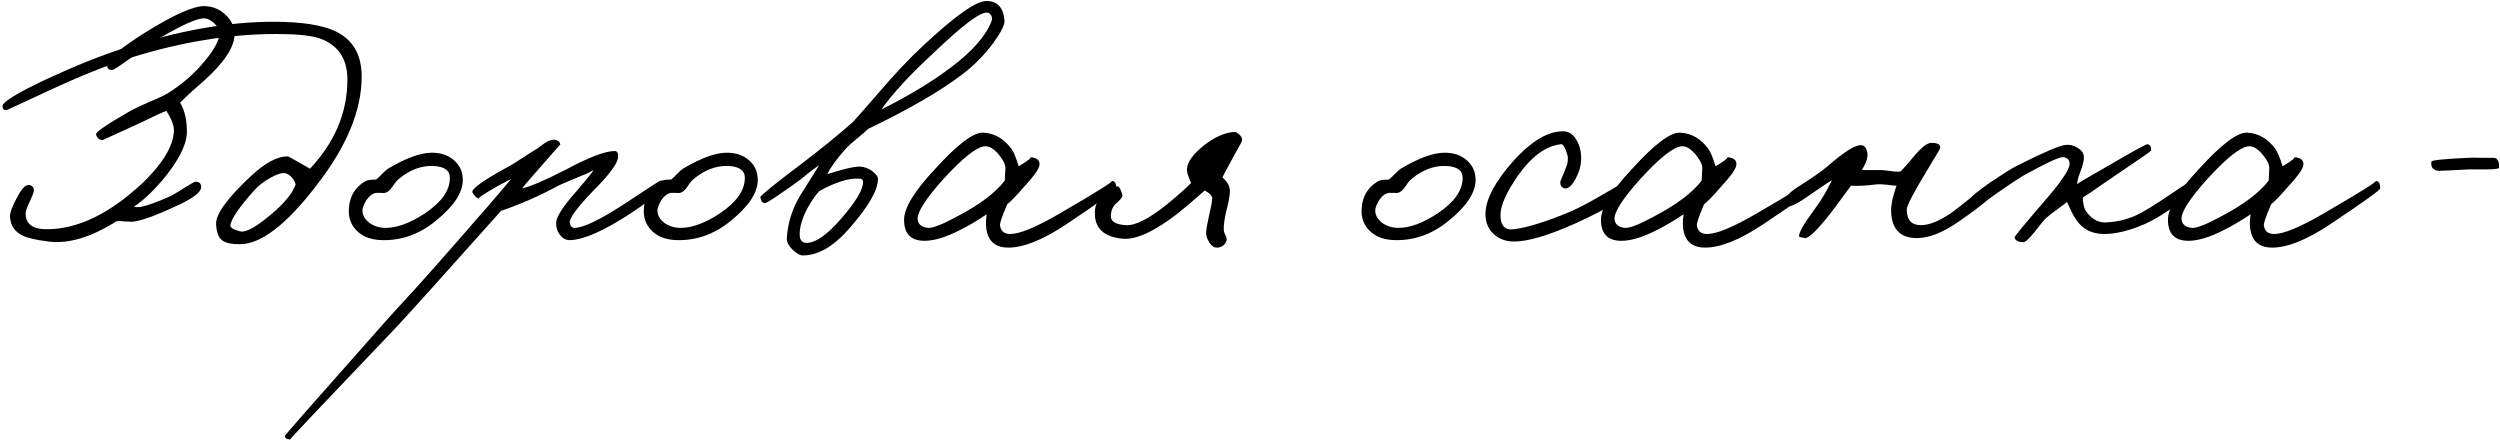
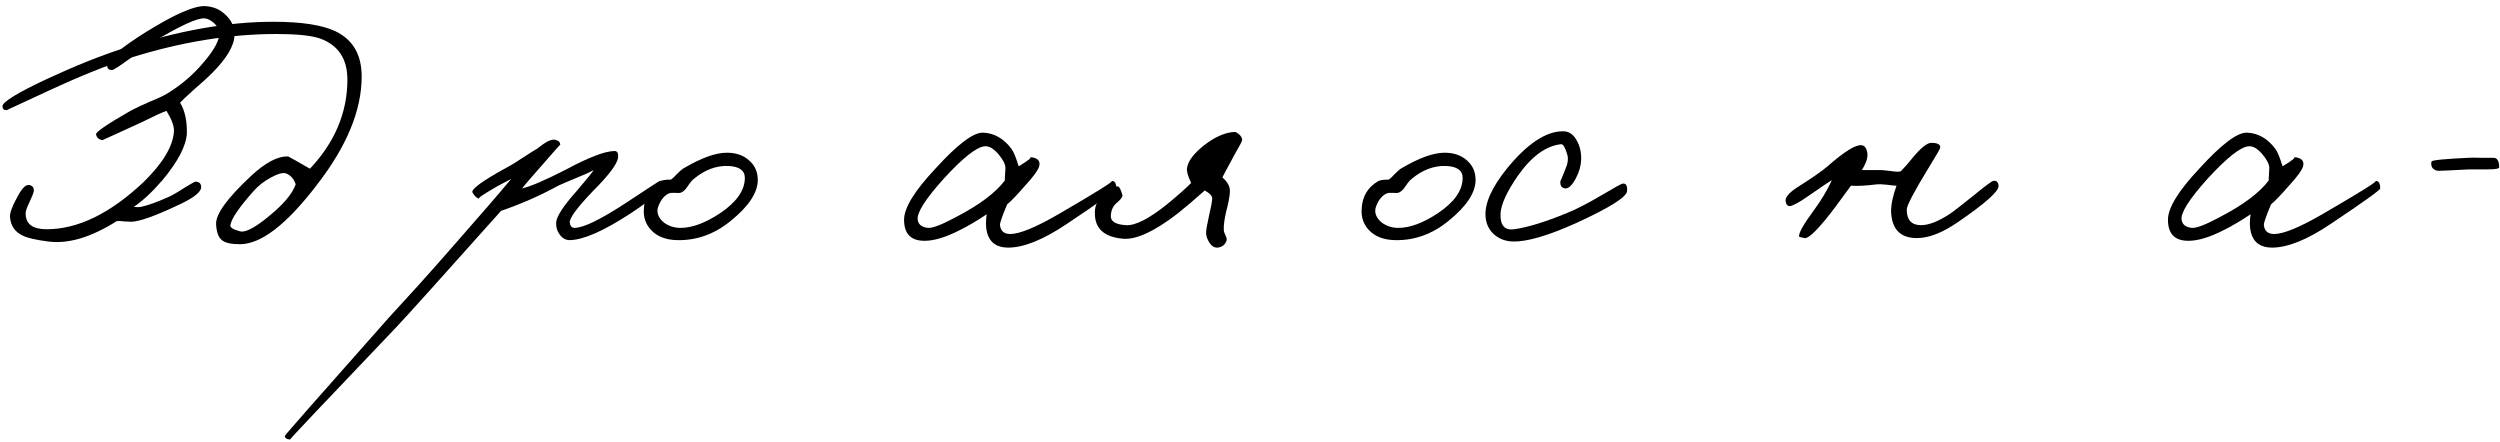
<svg xmlns="http://www.w3.org/2000/svg" width="588" height="104" viewBox="0 0 588 104" fill="none">
  <path d="M55.153 8.158C55.153 10.665 53.367 13.705 49.793 17.278C48.833 18.238 47.393 19.545 45.473 21.198C43.873 22.638 42.833 23.625 42.353 24.158C43.473 25.972 44.007 28.372 43.953 31.358C43.793 34.292 41.873 37.972 38.193 42.398C35.74 45.225 33.5 47.305 31.473 48.638C32.06 48.745 32.647 48.745 33.233 48.638C34.887 48.265 36.967 47.518 39.473 46.398C40.273 46.078 41.58 45.332 43.393 44.158C44.94 43.198 45.82 42.718 46.033 42.718C46.887 42.772 47.313 43.198 47.313 43.998C47.313 45.225 45.34 46.718 41.393 48.478C36.38 50.825 32.913 52.052 30.993 52.158L29.233 52.078C28.38 51.972 27.793 51.945 27.473 51.998C21.393 55.838 16.007 57.438 11.313 56.798C8.433 56.425 6.46 55.972 5.393 55.438C3.527 54.585 2.513 53.118 2.353 51.038C2.3 50.078 2.833 48.585 3.953 46.558C5.073 44.372 6.033 43.358 6.833 43.518C7.633 43.625 8.007 44.105 7.953 44.958C7.847 45.492 7.473 46.425 6.833 47.758C6.247 48.985 5.98 49.812 6.033 50.238C6.033 52.692 7.687 53.918 10.993 53.918C18.3 53.918 25.873 50.238 33.713 42.878C38.3 38.398 40.7 34.398 40.913 30.878C40.967 29.652 40.38 28.052 39.153 26.078C38.193 26.398 36.22 27.305 33.233 28.798C27.207 31.572 24.167 32.958 24.113 32.958C23.26 32.852 22.753 32.398 22.593 31.598C22.487 31.065 25.18 29.225 30.673 26.078C31.74 25.492 33.26 24.772 35.233 23.918C37.1 23.172 38.513 22.505 39.473 21.918C42.833 19.838 45.713 17.332 48.113 14.398C50.46 11.625 51.633 9.385 51.633 7.678C51.633 7.038 51.233 6.318 50.433 5.518C49.633 4.772 48.86 4.372 48.113 4.318C46.353 4.212 42.3 6.078 35.953 9.918C35.1 10.452 33.233 11.785 30.353 13.918C28.007 15.625 26.673 16.478 26.353 16.478C25.5 16.478 25.127 16.052 25.233 15.198C25.447 13.758 28.487 11.198 34.353 7.518C40.967 3.412 45.553 1.385 48.113 1.438C50.033 1.492 51.66 2.158 52.993 3.438C54.433 4.718 55.153 6.292 55.153 8.158Z" fill="black" />
  <path d="M85.066 17.998C85.066 25.945 81.546 34.452 74.506 43.518C67.413 52.798 61.386 57.438 56.426 57.438C54.346 57.438 52.933 57.118 52.186 56.478C51.386 55.838 50.933 54.612 50.826 52.798C50.666 50.452 53.386 46.665 58.986 41.438C62.399 38.238 65.333 36.692 67.786 36.798C67.839 36.798 69.546 37.758 72.906 39.678C78.773 33.438 81.706 26.452 81.706 18.718C81.706 13.812 79.546 10.585 75.226 9.038C73.146 8.345 69.759 7.998 65.066 7.998C54.026 7.998 42.559 9.865 30.666 13.598C25.279 15.305 18.853 17.892 11.386 21.358L1.546 25.918C0.906 25.918 0.586 25.598 0.586 24.958C0.639 23.945 4.133 21.812 11.066 18.558C17.733 15.465 23.733 13.065 29.066 11.358C41.919 7.198 53.653 5.118 64.266 5.118C70.879 5.118 75.759 5.865 78.906 7.358C83.013 9.332 85.066 12.878 85.066 17.998ZM69.546 43.358C69.119 42.078 68.373 41.225 67.306 40.798C66.559 40.532 65.359 40.852 63.706 41.758C62.106 42.612 60.746 43.678 59.626 44.958C56.213 48.798 54.399 51.465 54.186 52.958C54.079 53.492 54.826 53.972 56.426 54.398C57.866 54.825 60.693 53.172 64.906 49.438C67.359 47.198 68.906 45.172 69.546 43.358Z" fill="black" />
-   <path d="M108.852 42.318C108.852 45.305 106.746 48.505 102.532 51.918C98.692 55.065 94.479 56.585 89.892 56.478C87.225 56.425 85.172 55.625 83.732 54.078C82.505 52.745 81.945 51.145 82.052 49.278C82.159 46.292 83.439 44.078 85.892 42.638C86.319 42.372 87.172 42.238 88.452 42.238C88.772 42.025 89.225 41.598 89.812 40.958C90.452 40.318 90.932 39.892 91.252 39.678C95.466 37.172 98.906 35.918 101.572 35.918C103.759 35.918 105.519 36.532 106.852 37.758C108.186 38.932 108.852 40.452 108.852 42.318ZM105.812 41.838C105.812 40.078 104.506 39.145 101.892 39.038C99.066 38.932 96.372 39.945 93.812 42.078C93.439 42.345 92.932 42.958 92.292 43.918C91.759 44.718 91.199 45.198 90.612 45.358C90.292 45.412 89.945 45.412 89.572 45.358H88.532C87.626 45.465 86.799 46.105 86.052 47.278C85.519 48.238 85.252 48.985 85.252 49.518C85.252 50.585 85.785 51.545 86.852 52.398C87.972 53.198 89.252 53.598 90.692 53.598C93.412 53.598 96.505 52.452 99.972 50.158C103.866 47.545 105.812 44.772 105.812 41.838Z" fill="black" />
  <path d="M156.404 43.198C156.351 44.318 153.631 46.665 148.244 50.238C141.951 54.345 137.204 56.425 134.004 56.478C133.044 56.478 132.244 56.025 131.604 55.118C131.017 54.318 130.751 53.385 130.804 52.318C130.911 50.878 132.511 48.425 135.604 44.958C138.164 41.972 139.497 40.318 139.604 39.998C138.697 40.532 137.417 41.118 135.764 41.758C133.577 42.665 132.084 43.305 131.284 43.678C127.231 45.918 122.751 47.892 117.844 49.598C103.604 65.545 95.391 74.665 93.204 76.958C76.404 94.558 68.084 103.358 68.244 103.358C67.497 103.358 67.071 103.092 66.964 102.558C66.964 102.398 75.124 93.118 91.444 74.718L98.244 67.278C100.697 64.558 103.231 61.705 105.844 58.718C112.457 51.198 117.257 45.652 120.244 42.078L117.204 43.678C113.737 45.652 112.244 46.665 112.724 46.718C112.191 46.665 111.657 46.185 111.124 45.278C110.751 44.532 113.364 42.612 118.964 39.518C120.191 38.878 121.551 38.052 123.044 37.038C124.591 36.025 125.737 35.305 126.484 34.878C128.351 33.332 129.711 32.665 130.564 32.878C131.364 33.038 131.764 33.438 131.764 34.078C131.764 33.972 130.377 35.518 127.604 38.718C125.044 41.598 123.444 43.465 122.804 44.318C124.831 43.838 128.191 42.398 132.884 39.998C138.431 37.012 142.324 35.518 144.564 35.518C145.204 35.518 145.471 36.052 145.364 37.118C145.151 38.612 143.177 41.225 139.444 44.958C135.764 48.798 133.951 51.252 134.004 52.318C134.111 53.172 134.484 53.598 135.124 53.598C137.151 53.598 141.044 51.732 146.804 47.998C152.297 44.372 155.071 42.558 155.124 42.558C155.977 42.452 156.404 42.665 156.404 43.198Z" fill="black" />
  <path d="M178.227 42.318C178.227 45.305 176.121 48.505 171.907 51.918C168.067 55.065 163.854 56.585 159.267 56.478C156.601 56.425 154.547 55.625 153.107 54.078C151.881 52.745 151.321 51.145 151.427 49.278C151.534 46.292 152.814 44.078 155.267 42.638C155.694 42.372 156.547 42.238 157.827 42.238C158.147 42.025 158.601 41.598 159.187 40.958C159.827 40.318 160.307 39.892 160.627 39.678C164.841 37.172 168.281 35.918 170.947 35.918C173.134 35.918 174.894 36.532 176.227 37.758C177.561 38.932 178.227 40.452 178.227 42.318ZM175.187 41.838C175.187 40.078 173.881 39.145 171.267 39.038C168.441 38.932 165.747 39.945 163.187 42.078C162.814 42.345 162.307 42.958 161.667 43.918C161.134 44.718 160.574 45.198 159.987 45.358C159.667 45.412 159.321 45.412 158.947 45.358H157.907C157.001 45.465 156.174 46.105 155.427 47.278C154.894 48.238 154.627 48.985 154.627 49.518C154.627 50.585 155.161 51.545 156.227 52.398C157.347 53.198 158.627 53.598 160.067 53.598C162.787 53.598 165.881 52.452 169.347 50.158C173.241 47.545 175.187 44.772 175.187 41.838Z" fill="black" />
-   <path d="M236.259 4.798C236.366 5.758 235.512 7.492 233.699 9.998C231.672 12.772 229.272 15.225 226.499 17.358C221.379 21.305 213.939 25.625 204.179 30.318C203.806 30.692 202.952 31.438 201.619 32.558C200.339 33.572 199.352 34.478 198.659 35.278C196.686 37.518 195.326 39.412 194.579 40.958C198.579 39.678 201.192 39.092 202.419 39.198C203.326 39.252 204.232 39.598 205.139 40.238C206.046 40.932 206.499 41.545 206.499 42.078C206.499 44.692 204.312 48.505 199.939 53.518C196.206 57.892 192.499 60.078 188.819 60.078C188.179 60.078 187.406 59.652 186.499 58.798C185.486 57.838 185.006 56.905 185.059 55.998C185.272 52.532 186.286 49.252 188.099 46.158L192.659 38.878C191.806 39.412 190.899 40.078 189.939 40.878C188.712 41.892 187.859 42.558 187.379 42.878C182.899 46.078 180.446 47.705 180.019 47.758C179.432 47.865 179.032 47.412 178.819 46.398C178.766 46.078 181.806 43.598 187.939 38.958C192.739 35.332 196.952 31.918 200.579 28.718C201.059 28.238 203.219 25.785 207.059 21.358C210.526 17.305 213.859 13.785 217.059 10.798C224.579 3.758 229.566 0.238 232.019 0.238C234.579 0.238 235.992 1.758 236.259 4.798ZM233.219 4.958C233.379 4.532 233.352 4.105 233.139 3.678C232.926 3.252 232.606 3.012 232.179 2.958C230.526 2.798 226.259 6.025 219.379 12.638C213.992 17.598 209.966 21.972 207.299 25.758C213.966 22.398 219.459 19.065 223.779 15.758C228.739 12.025 231.886 8.425 233.219 4.958ZM202.979 42.718C202.979 42.238 202.632 41.998 201.939 41.998C199.539 41.892 196.446 42.878 192.659 44.958C191.646 46.132 190.766 47.412 190.019 48.798C188.632 51.305 187.992 53.545 188.099 55.518C188.206 56.692 188.846 57.225 190.019 57.118C192.046 56.958 194.606 55.118 197.699 51.598C201.326 47.438 203.086 44.478 202.979 42.718Z" fill="black" />
  <path d="M262.558 44.318C262.558 44.692 258.691 47.465 250.958 52.638C245.411 56.372 240.798 58.238 237.118 58.238C234.451 58.238 232.798 57.065 232.158 54.718C231.838 53.492 231.811 52.052 232.078 50.398C229.838 51.892 227.758 53.118 225.838 54.078C222.531 55.785 219.731 56.638 217.438 56.638C214.238 56.638 212.638 54.985 212.638 51.678C212.638 48.905 215.064 44.932 219.918 39.758C225.144 33.998 228.904 31.145 231.198 31.198C233.864 31.305 236.104 32.585 237.918 35.038C238.398 35.678 238.958 37.038 239.598 39.118C241.891 37.732 242.771 37.012 242.238 36.958C243.891 37.065 244.638 37.705 244.478 38.878C244.318 39.838 243.118 41.518 240.878 43.918C239.171 45.892 237.838 47.278 236.878 48.078C235.704 50.852 235.144 52.478 235.198 52.958C235.358 54.345 236.158 55.038 237.598 55.038C239.838 55.038 243.704 53.438 249.198 50.238C258.104 45.065 262.184 42.505 261.438 42.558C262.184 42.505 262.558 43.092 262.558 44.318ZM236.478 39.518C236.478 38.665 235.944 37.598 234.878 36.318C233.758 34.985 232.691 34.345 231.678 34.398C229.758 34.505 226.504 37.065 221.918 42.078C217.651 46.825 215.624 50.025 215.838 51.678C215.998 52.798 216.798 53.438 218.238 53.598C219.304 53.705 221.518 52.852 224.878 51.038C230.318 48.212 234.131 45.358 236.318 42.478L236.478 39.518Z" fill="black" />
  <path d="M292.155 32.958C292.155 33.172 291.569 34.292 290.395 36.318C288.475 39.838 287.515 41.652 287.515 41.758C288.742 42.772 289.329 43.892 289.275 45.118C289.222 46.185 288.929 47.732 288.395 49.758C287.969 51.625 287.782 53.065 287.835 54.078C287.835 54.398 287.969 54.825 288.235 55.358C288.502 55.838 288.582 56.265 288.475 56.638C288.102 57.598 287.409 58.132 286.395 58.238C285.595 58.292 284.929 57.865 284.395 56.958C283.915 56.212 283.675 55.465 283.675 54.718C283.675 54.132 283.889 52.878 284.315 50.958C284.795 48.932 285.062 47.518 285.115 46.718C285.115 46.078 284.529 45.438 283.355 44.798C280.849 47.038 278.715 48.852 276.955 50.238C271.569 54.398 267.329 56.372 264.235 56.158C259.649 55.785 257.409 53.705 257.515 49.918C257.515 48.372 258.182 46.932 259.515 45.598C260.742 44.318 261.889 43.732 262.955 43.838C263.275 43.892 263.622 44.585 263.995 45.918C264.049 46.292 263.649 46.852 262.795 47.598C261.835 48.345 261.329 49.385 261.275 50.718C261.169 52.052 262.342 52.798 264.795 52.958C266.982 53.118 270.235 51.465 274.555 47.998C276.955 46.025 278.822 44.372 280.155 43.038C279.355 41.332 279.035 40.158 279.195 39.518C279.409 37.918 280.715 36.158 283.115 34.238C285.622 32.265 287.995 31.198 290.235 31.038C290.555 30.985 290.955 31.172 291.435 31.598C291.915 32.025 292.155 32.478 292.155 32.958Z" fill="black" />
  <path d="M347.055 42.318C347.055 45.305 344.949 48.505 340.735 51.918C336.895 55.065 332.682 56.585 328.095 56.478C325.429 56.425 323.375 55.625 321.935 54.078C320.709 52.745 320.149 51.145 320.255 49.278C320.362 46.292 321.642 44.078 324.095 42.638C324.522 42.372 325.375 42.238 326.655 42.238C326.975 42.025 327.429 41.598 328.015 40.958C328.655 40.318 329.135 39.892 329.455 39.678C333.669 37.172 337.109 35.918 339.775 35.918C341.962 35.918 343.722 36.532 345.055 37.758C346.389 38.932 347.055 40.452 347.055 42.318ZM344.015 41.838C344.015 40.078 342.709 39.145 340.095 39.038C337.269 38.932 334.575 39.945 332.015 42.078C331.642 42.345 331.135 42.958 330.495 43.918C329.962 44.718 329.402 45.198 328.815 45.358C328.495 45.412 328.149 45.412 327.775 45.358H326.735C325.829 45.465 325.002 46.105 324.255 47.278C323.722 48.238 323.455 48.985 323.455 49.518C323.455 50.585 323.989 51.545 325.055 52.398C326.175 53.198 327.455 53.598 328.895 53.598C331.615 53.598 334.709 52.452 338.175 50.158C342.069 47.545 344.015 44.772 344.015 41.838Z" fill="black" />
  <path d="M382.687 44.958C382.581 46.345 378.581 48.852 370.687 52.478C364.021 55.465 359.061 56.905 355.807 56.798C354.154 56.745 352.741 56.238 351.567 55.278C350.287 54.212 349.567 52.798 349.407 51.038C349.141 47.892 350.847 44.052 354.527 39.518C359.221 33.812 363.541 30.932 367.487 30.878C368.927 30.825 370.047 31.545 370.847 33.038C371.594 34.318 371.941 35.838 371.887 37.598C371.834 39.038 371.407 40.505 370.607 41.998C369.754 43.598 368.927 44.372 368.127 44.318C367.274 44.212 366.901 43.625 367.007 42.558C367.007 42.665 367.381 41.785 368.127 39.918C368.767 38.478 368.927 37.278 368.607 36.318C368.127 34.665 367.647 33.865 367.167 33.918C363.594 34.292 360.181 36.798 356.927 41.438C354.367 45.172 353.034 48.105 352.927 50.238C352.821 53.012 353.887 54.238 356.127 53.918C359.274 53.492 363.434 52.212 368.607 50.078C370.634 49.278 373.327 47.892 376.687 45.918C379.674 44.158 381.301 43.252 381.567 43.198C382.421 43.038 382.794 43.625 382.687 44.958Z" fill="black" />
-   <path d="M426.464 44.318C426.464 44.692 422.597 47.465 414.864 52.638C409.317 56.372 404.704 58.238 401.024 58.238C398.357 58.238 396.704 57.065 396.064 54.718C395.744 53.492 395.717 52.052 395.984 50.398C393.744 51.892 391.664 53.118 389.744 54.078C386.437 55.785 383.637 56.638 381.344 56.638C378.144 56.638 376.544 54.985 376.544 51.678C376.544 48.905 378.971 44.932 383.824 39.758C389.051 33.998 392.811 31.145 395.104 31.198C397.771 31.305 400.011 32.585 401.824 35.038C402.304 35.678 402.864 37.038 403.504 39.118C405.797 37.732 406.677 37.012 406.144 36.958C407.797 37.065 408.544 37.705 408.384 38.878C408.224 39.838 407.024 41.518 404.784 43.918C403.077 45.892 401.744 47.278 400.784 48.078C399.611 50.852 399.051 52.478 399.104 52.958C399.264 54.345 400.064 55.038 401.504 55.038C403.744 55.038 407.611 53.438 413.104 50.238C422.011 45.065 426.091 42.505 425.344 42.558C426.091 42.505 426.464 43.092 426.464 44.318ZM400.384 39.518C400.384 38.665 399.851 37.598 398.784 36.318C397.664 34.985 396.597 34.345 395.584 34.398C393.664 34.505 390.411 37.065 385.824 42.078C381.557 46.825 379.531 50.025 379.744 51.678C379.904 52.798 380.704 53.438 382.144 53.598C383.211 53.705 385.424 52.852 388.784 51.038C394.224 48.212 398.037 45.358 400.224 42.478L400.384 39.518Z" fill="black" />
  <path d="M470.062 43.678C470.222 44.905 467.075 47.732 460.622 52.158C456.942 54.718 453.688 55.998 450.862 55.998C446.808 55.998 444.782 53.758 444.782 49.278C444.835 47.785 445.262 45.918 446.062 43.678C445.688 43.678 444.888 43.598 443.662 43.438C442.648 43.332 441.902 43.305 441.422 43.358C438.915 43.678 436.888 43.785 435.342 43.678L431.822 48.478C427.982 53.598 425.528 56.105 424.462 55.998C423.608 55.838 423.182 55.732 423.182 55.678C422.915 54.985 424.142 52.798 426.862 49.118C428.355 47.092 429.688 44.852 430.862 42.398C430.328 42.665 428.568 43.838 425.582 45.918C423.235 47.572 421.688 48.425 420.942 48.478C420.408 48.478 420.088 48.105 419.982 47.358C419.822 46.452 420.728 45.358 422.702 44.078C426.062 41.945 428.408 40.318 429.742 39.198C433.742 35.678 436.435 33.998 437.822 34.158C438.515 34.212 438.968 34.772 439.182 35.838C439.395 36.905 438.968 38.292 437.902 39.998H442.382C442.648 39.998 443.448 40.078 444.782 40.238C445.848 40.398 446.595 40.425 447.022 40.318C447.928 39.412 448.782 38.452 449.582 37.438C451.662 34.878 453.208 33.598 454.222 33.598C455.822 33.598 456.515 34.025 456.302 34.878C456.248 35.092 455.342 36.638 453.582 39.518C450.168 45.118 448.462 48.372 448.462 49.278C448.462 51.732 449.582 52.958 451.822 52.958C453.688 52.958 455.982 52.052 458.702 50.238C459.502 49.705 461.422 48.212 464.462 45.758C467.022 43.678 468.462 42.612 468.782 42.558C469.528 42.398 469.955 42.772 470.062 43.678Z" fill="black" />
-   <path d="M516.85 43.038C516.903 43.892 515.436 45.465 512.45 47.758C509.41 50.052 506.663 51.732 504.21 52.798C500.69 54.292 497.596 55.038 494.93 55.038C491.943 55.038 489.703 53.865 488.21 51.518C487.943 51.145 487.596 50.532 487.17 49.678C486.69 48.612 486.343 47.892 486.13 47.518C485.756 47.838 484.983 48.425 483.81 49.278C482.743 50.025 481.863 50.718 481.17 51.358C480.903 51.572 480.023 52.638 478.53 54.558C477.25 56.158 476.37 56.958 475.89 56.958C474.716 56.958 474.023 56.585 473.81 55.838C473.756 55.678 475.996 52.958 480.53 47.678C484.69 42.932 486.77 39.892 486.77 38.558C486.77 37.652 486.29 37.118 485.33 36.958C484.476 36.852 481.543 38.185 476.53 40.958C475.41 41.545 473.17 43.012 469.81 45.358C467.196 47.225 465.703 48.105 465.33 47.998C463.943 47.732 463.356 47.252 463.57 46.558C463.676 46.185 465.223 44.958 468.21 42.878C471.143 40.852 473.276 39.518 474.61 38.878C480.636 35.838 484.37 34.238 485.81 34.078C486.823 33.972 487.783 34.212 488.69 34.798C489.65 35.385 490.13 36.105 490.13 36.958C490.13 37.865 489.863 38.985 489.33 40.318C488.796 41.705 488.53 42.718 488.53 43.358C488.263 43.358 490.77 41.865 496.05 38.878C501.81 35.518 504.823 33.865 505.09 33.918C505.676 34.025 505.97 34.505 505.97 35.358C505.97 35.518 503.463 37.278 498.45 40.638L494.45 43.358C492.743 44.585 491.25 45.598 489.97 46.398C489.81 46.612 489.863 47.305 490.13 48.478C490.236 49.172 490.716 49.945 491.57 50.798C492.69 51.865 493.916 52.372 495.25 52.318C497.863 52.212 500.316 51.625 502.61 50.558C504.37 49.705 507.09 48.025 510.77 45.518C513.97 43.332 515.73 42.238 516.05 42.238C516.476 42.238 516.743 42.505 516.85 43.038Z" fill="black" />
  <path d="M559.823 44.318C559.823 44.692 555.957 47.465 548.223 52.638C542.677 56.372 538.063 58.238 534.383 58.238C531.717 58.238 530.063 57.065 529.423 54.718C529.103 53.492 529.077 52.052 529.343 50.398C527.103 51.892 525.023 53.118 523.103 54.078C519.797 55.785 516.997 56.638 514.703 56.638C511.503 56.638 509.903 54.985 509.903 51.678C509.903 48.905 512.33 44.932 517.183 39.758C522.41 33.998 526.17 31.145 528.463 31.198C531.13 31.305 533.37 32.585 535.183 35.038C535.663 35.678 536.223 37.038 536.863 39.118C539.157 37.732 540.037 37.012 539.503 36.958C541.157 37.065 541.903 37.705 541.743 38.878C541.583 39.838 540.383 41.518 538.143 43.918C536.437 45.892 535.103 47.278 534.143 48.078C532.97 50.852 532.41 52.478 532.463 52.958C532.623 54.345 533.423 55.038 534.863 55.038C537.103 55.038 540.97 53.438 546.463 50.238C555.37 45.065 559.45 42.505 558.703 42.558C559.45 42.505 559.823 43.092 559.823 44.318ZM533.743 39.518C533.743 38.665 533.21 37.598 532.143 36.318C531.023 34.985 529.957 34.345 528.943 34.398C527.023 34.505 523.77 37.065 519.183 42.078C514.917 46.825 512.89 50.025 513.103 51.678C513.263 52.798 514.063 53.438 515.503 53.598C516.57 53.705 518.783 52.852 522.143 51.038C527.583 48.212 531.397 45.358 533.583 42.478L533.743 39.518Z" fill="black" />
  <path d="M587.805 39.358C587.805 39.678 586.898 39.838 585.085 39.838H580.765C575.911 40.105 573.405 40.212 573.245 40.158C572.125 39.892 571.671 39.172 571.885 37.998C571.938 37.678 574.791 37.385 580.445 37.118C581.191 37.065 582.231 37.065 583.565 37.118H586.365C587.325 37.065 587.805 37.812 587.805 39.358Z" fill="black" />
</svg>